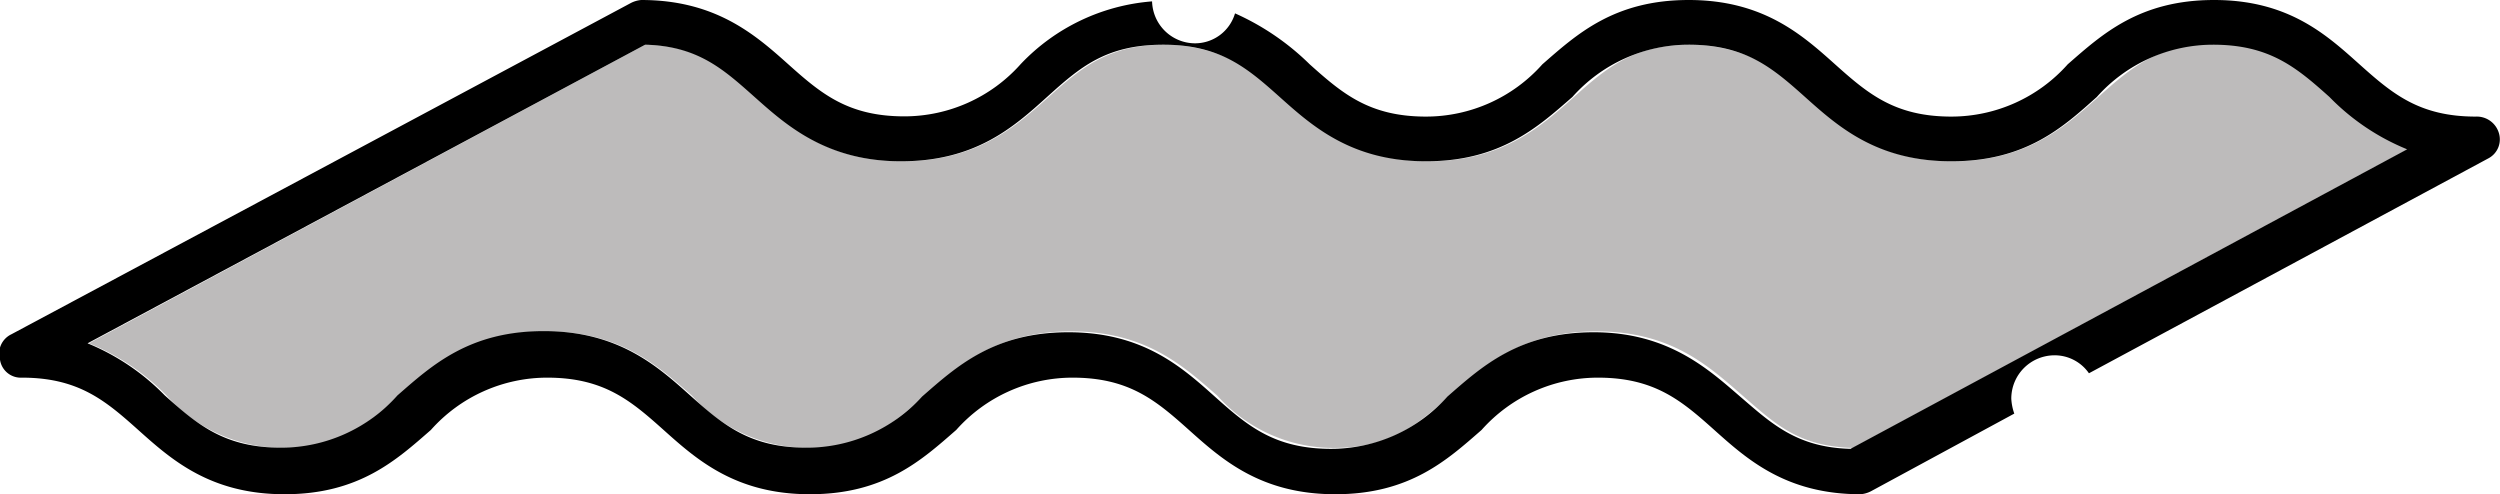
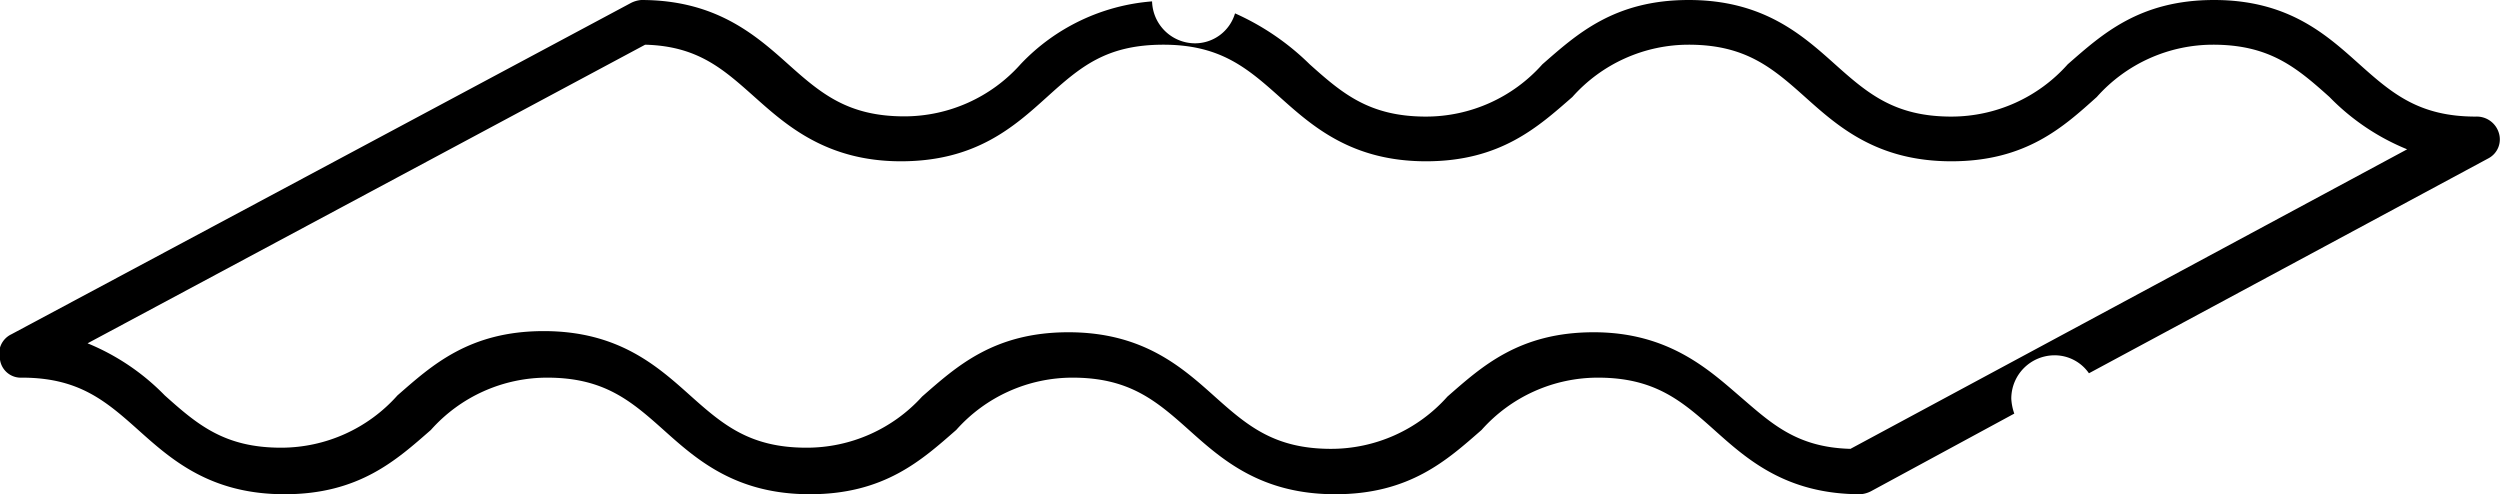
<svg xmlns="http://www.w3.org/2000/svg" viewBox="0 0 108.5 21.44">
  <defs>
    <style>.cls-1{fill:#bdbbbb;}</style>
  </defs>
  <title>Asset 2</title>
  <g id="Layer_2" data-name="Layer 2">
    <g id="Layer_1-2" data-name="Layer 1">
-       <path class="cls-1" d="M39.16,7c-3.24,0-4.86-1.49-6.35-2.79S30.35,2,28,1.94L3.86,14.9a9.93,9.93,0,0,1,3.37,2.27,6.76,6.76,0,0,0,5.05,2.27c2.46,0,3.63-1,5.05-2.27s3.11-2.79,6.35-2.79,4.86,1.49,6.35,2.79a6.76,6.76,0,0,0,5.05,2.27c2.46,0,3.63-1,5.05-2.27s3.11-2.79,6.35-2.79,4.86,1.49,6.35,2.79a6.76,6.76,0,0,0,5.05,2.27c2.46,0,3.63-1,5.05-2.27s3.11-2.79,6.35-2.79,4.86,1.49,6.35,2.79,2.46,2.2,4.79,2.27l24.16-13a9.93,9.93,0,0,1-3.37-2.27,6.76,6.76,0,0,0-5.05-2.27c-2.46,0-3.63,1-5.05,2.27S88,7,84.76,7,79.9,5.51,78.41,4.21a6.76,6.76,0,0,0-5.05-2.27c-2.46,0-3.63,1-5.05,2.27S65.2,7,62,7,57.1,5.51,55.61,4.21a6.76,6.76,0,0,0-5.05-2.27c-2.46,0-3.63,1-5.05,2.27S42.4,7,39.16,7Z" />
      <path d="M.95,16.39c2.46,0,3.63,1,5.05,2.27s3.11,2.79,6.35,2.79,4.86-1.49,6.35-2.79a6.76,6.76,0,0,1,5.05-2.27c2.46,0,3.63,1,5.05,2.27s3.11,2.79,6.35,2.79,4.86-1.49,6.35-2.79a6.76,6.76,0,0,1,5.05-2.27c2.46,0,3.63,1,5.05,2.27s3.11,2.79,6.35,2.79,4.86-1.49,6.35-2.79a6.76,6.76,0,0,1,5.05-2.27c2.46,0,3.63,1,5.05,2.27s3.11,2.79,6.35,2.79a1.2,1.2,0,0,0,.45-.13l6.22-3.37a2.3,2.3,0,0,1-.13-.65,1.88,1.88,0,0,1,1.88-1.88,1.81,1.81,0,0,1,1.49.78L108,6.87a.93.93,0,0,0,.45-1.1,1,1,0,0,0-1-.71c-2.46,0-3.63-1-5.05-2.27S99.33,0,96.09,0s-4.86,1.49-6.35,2.79a6.76,6.76,0,0,1-5.05,2.27c-2.46,0-3.63-1-5.05-2.27S76.53,0,73.29,0s-4.86,1.49-6.35,2.79a6.76,6.76,0,0,1-5.05,2.27c-2.46,0-3.63-1-5.05-2.27A11,11,0,0,0,53.6.58a1.81,1.81,0,0,1-1.75,1.3A1.87,1.87,0,0,1,50,.06a8.79,8.79,0,0,0-5.7,2.72,6.76,6.76,0,0,1-5.05,2.27c-2.46,0-3.63-1-5.05-2.27S31.06,0,27.83,0a1.2,1.2,0,0,0-.45.13L.49,14.51A.93.93,0,0,0,0,15.61.91.91,0,0,0,.95,16.39ZM50.49,1.94c2.46,0,3.63,1,5.05,2.27S58.66,7,61.89,7s4.86-1.49,6.35-2.79a6.76,6.76,0,0,1,5.05-2.27c2.46,0,3.63,1,5.05,2.27S81.45,7,84.69,7,89.55,5.51,91,4.21a6.76,6.76,0,0,1,5.05-2.27c2.46,0,3.63,1,5.05,2.27a9.93,9.93,0,0,0,3.37,2.27l-24.16,13c-2.33-.06-3.43-1.1-4.79-2.27s-3.11-2.79-6.35-2.79-4.86,1.49-6.35,2.79a6.76,6.76,0,0,1-5.05,2.27c-2.46,0-3.63-1-5.05-2.27s-3.11-2.79-6.35-2.79-4.86,1.49-6.35,2.79A6.76,6.76,0,0,1,35,19.43c-2.46,0-3.63-1-5.05-2.27s-3.11-2.79-6.35-2.79-4.86,1.49-6.35,2.79a6.76,6.76,0,0,1-5.05,2.27c-2.46,0-3.63-1-5.05-2.27A9.93,9.93,0,0,0,3.8,14.9L28,1.94C30.29,2,31.39,3,32.75,4.21S35.86,7,39.1,7,44,5.51,45.44,4.21,48,1.94,50.49,1.94Z" />
    </g>
  </g>
</svg>